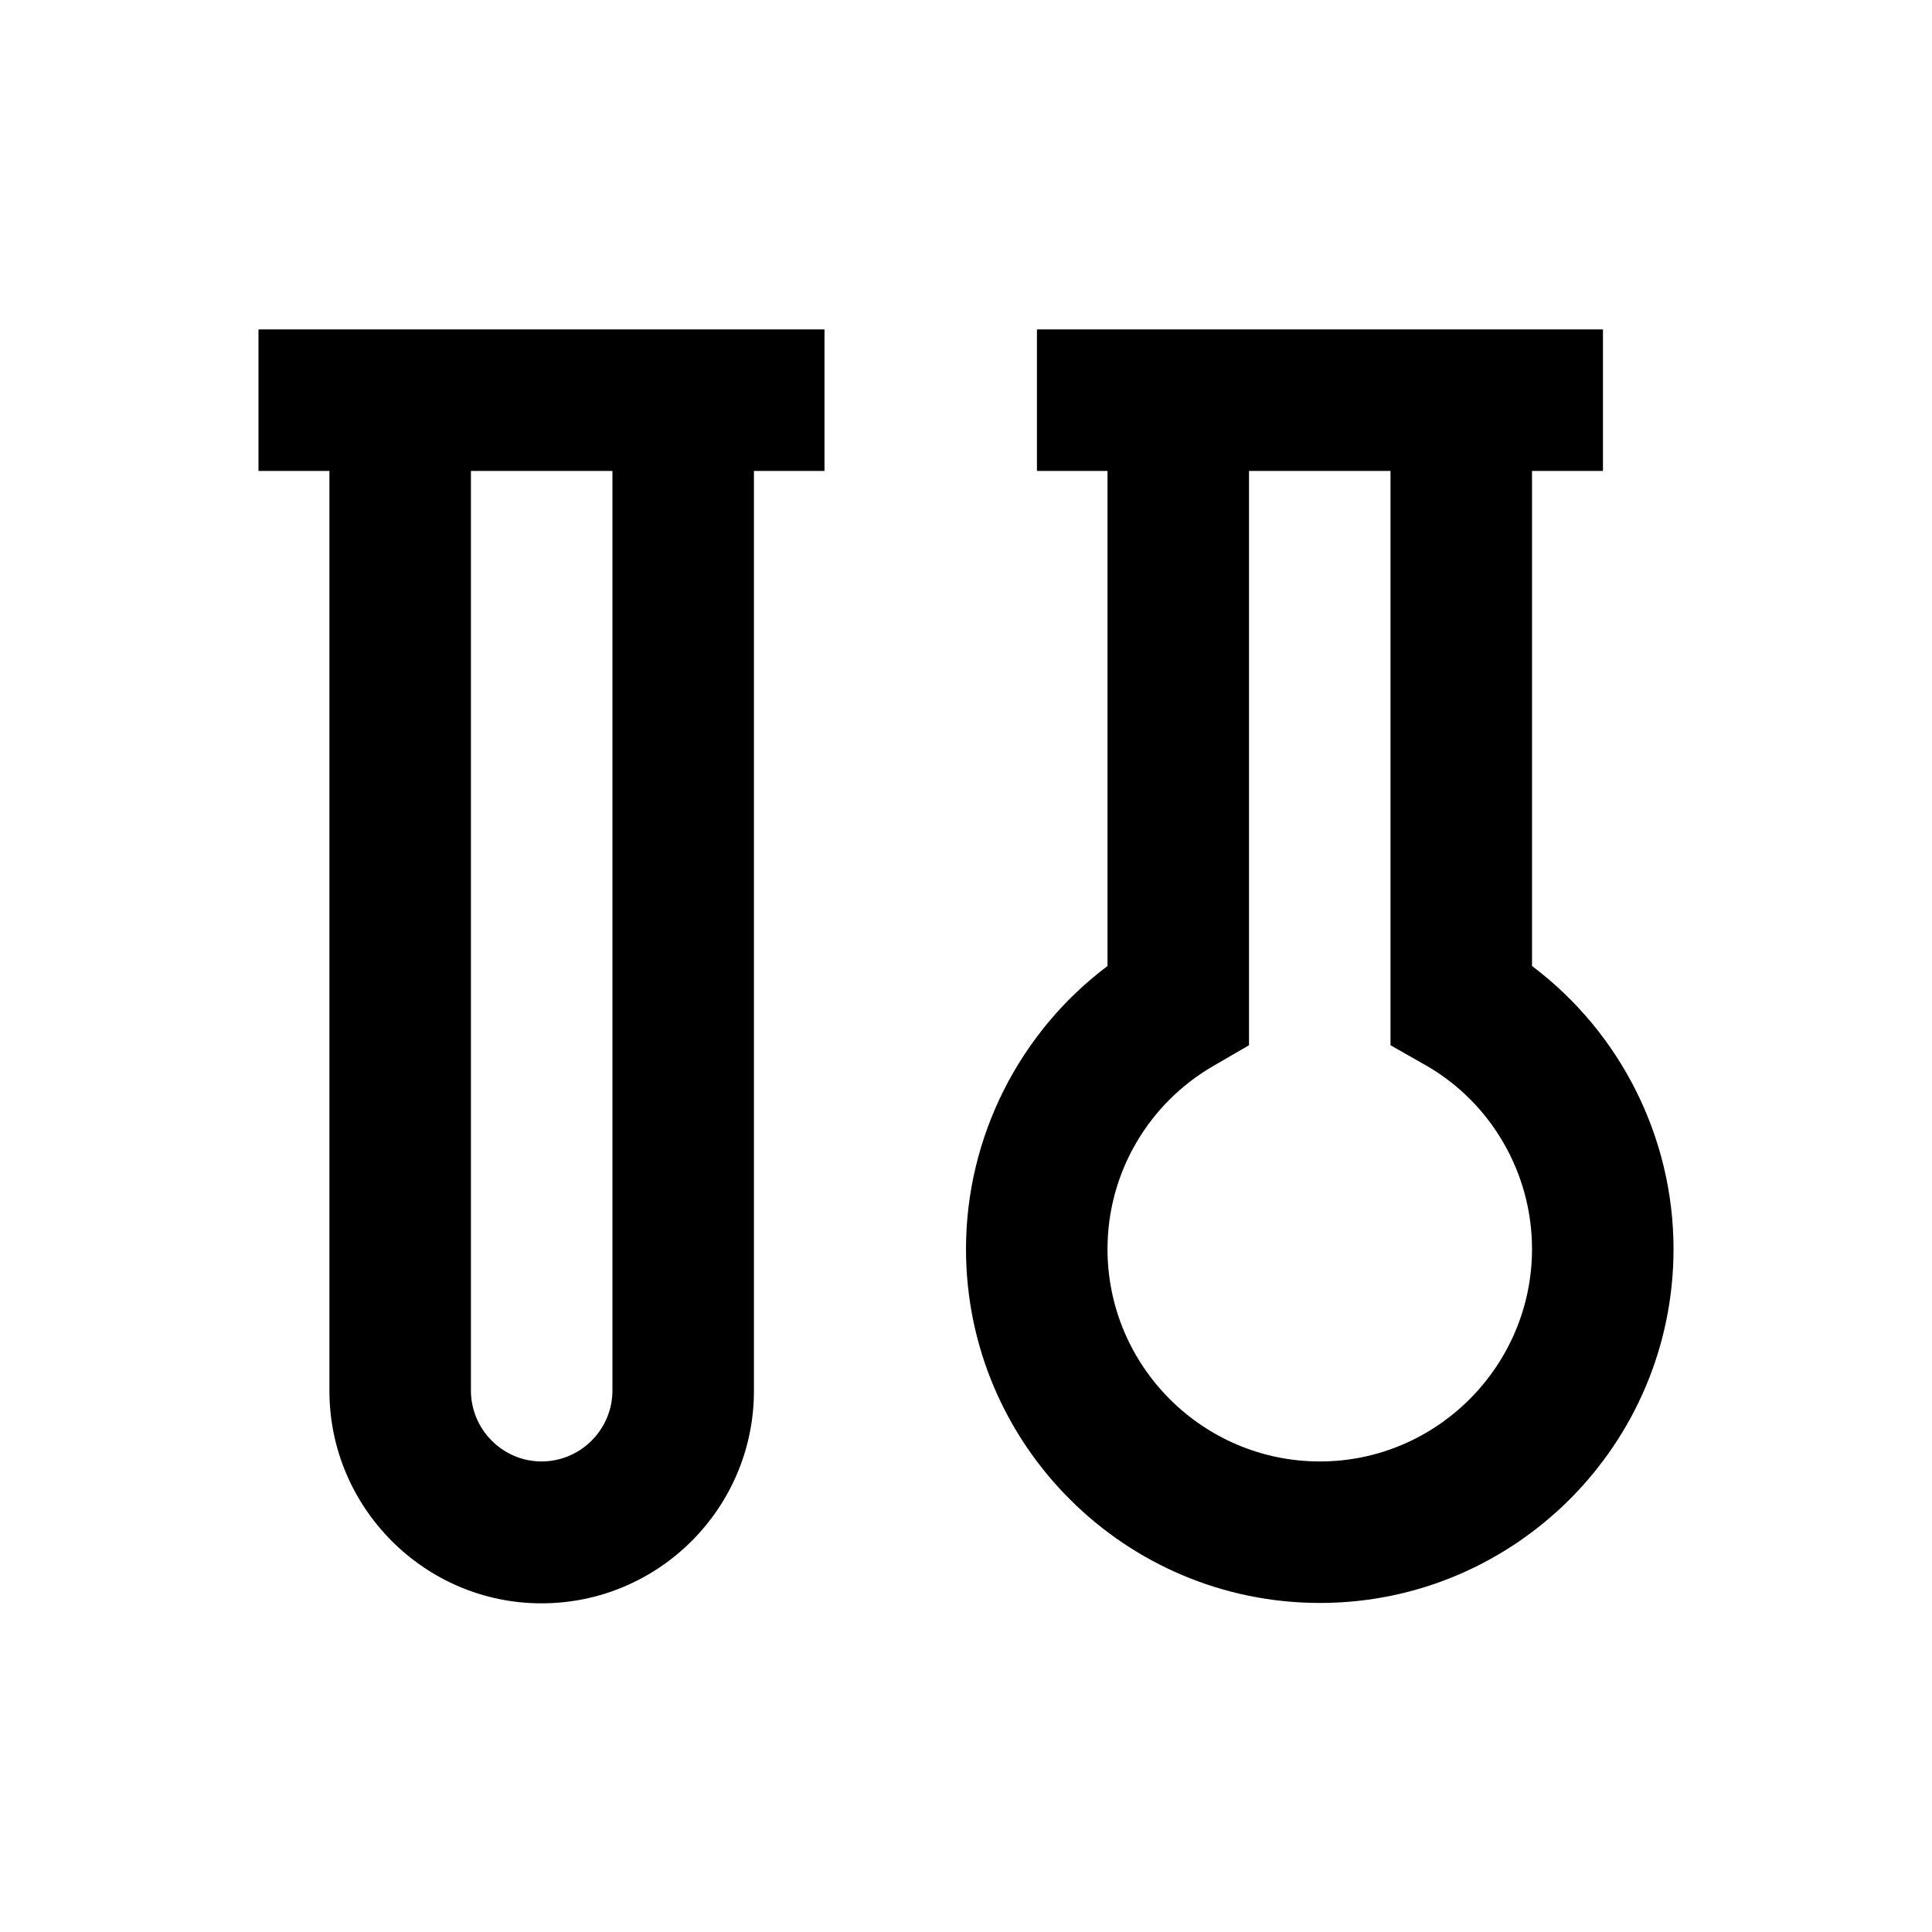
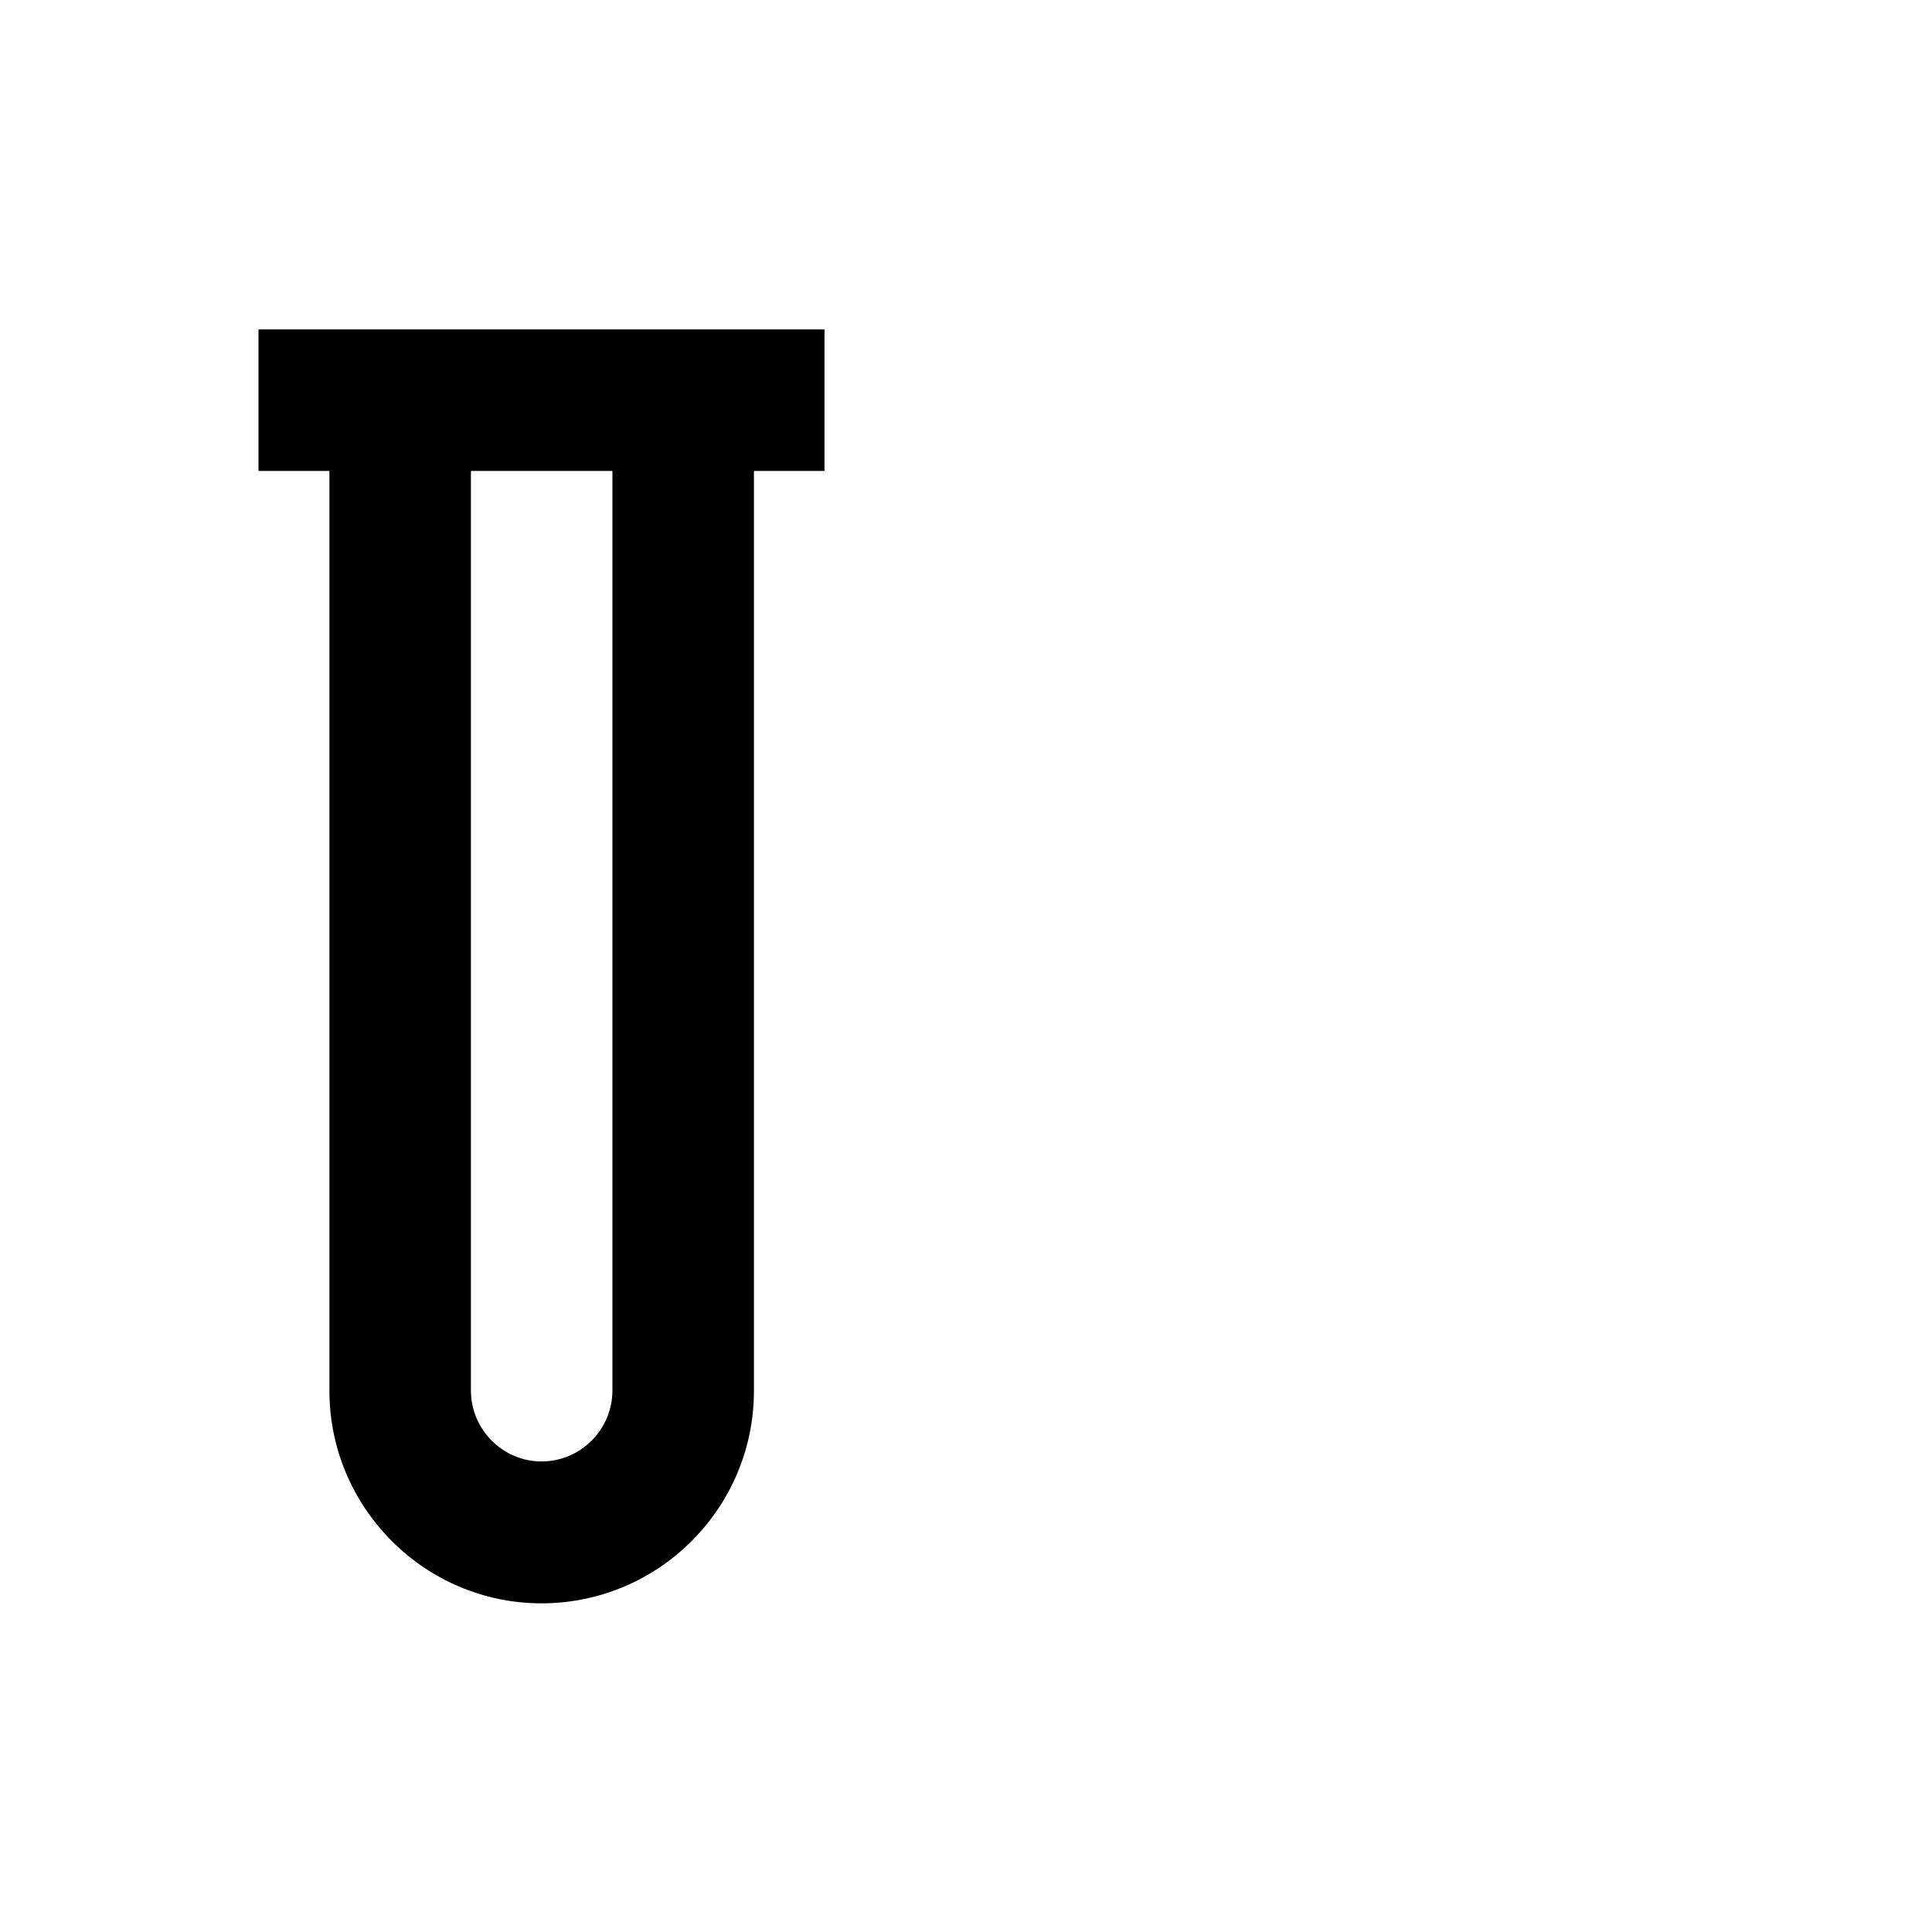
<svg xmlns="http://www.w3.org/2000/svg" version="1.1" id="Layer_1" x="0px" y="0px" viewBox="0 0 512 512" enable-background="new 0 0 512 512" xml:space="preserve">
  <g>
    <g>
      <g>
        <g>
          <g>
            <path d="M68.5,87.3v37.5h18.8v243.8c0,30.9,25.2,56.3,56.2,56.3c31.1,0,56.3-25.3,56.3-56.3V124.8h18.7V87.3H68.5z        M162.3,368.5c0,10.3-8.4,18.8-18.8,18.8c-10.2,0-18.7-8.4-18.7-18.8V124.8h37.5V368.5z" />
          </g>
        </g>
        <g>
          <g>
-             <path d="M406,256V124.8h18.8V87.3h-150v37.5h18.7V256c-23.4,17.6-37.5,45.4-37.5,75c0,51.8,42.1,93.8,93.8,93.8       c51.6,0,93.7-42,93.7-93.8C443.5,301.4,429.4,273.6,406,256z M349.8,387.3c-31.1,0-56.3-25.3-56.3-56.3       c0-20.1,10.8-38.6,28.2-48.6l9.3-5.4V124.8h37.5V277l9.5,5.4c17.2,9.9,28,28.5,28,48.6C406,361.9,380.8,387.3,349.8,387.3z" />
-           </g>
+             </g>
        </g>
      </g>
    </g>
  </g>
</svg>